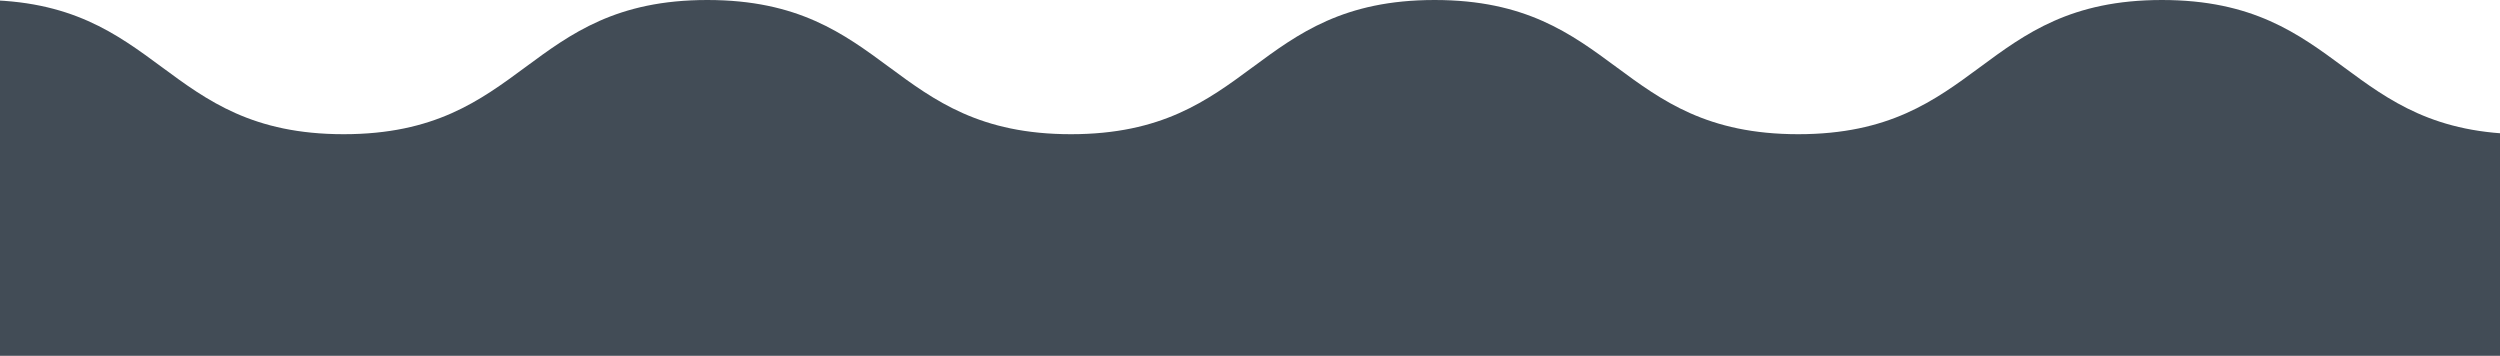
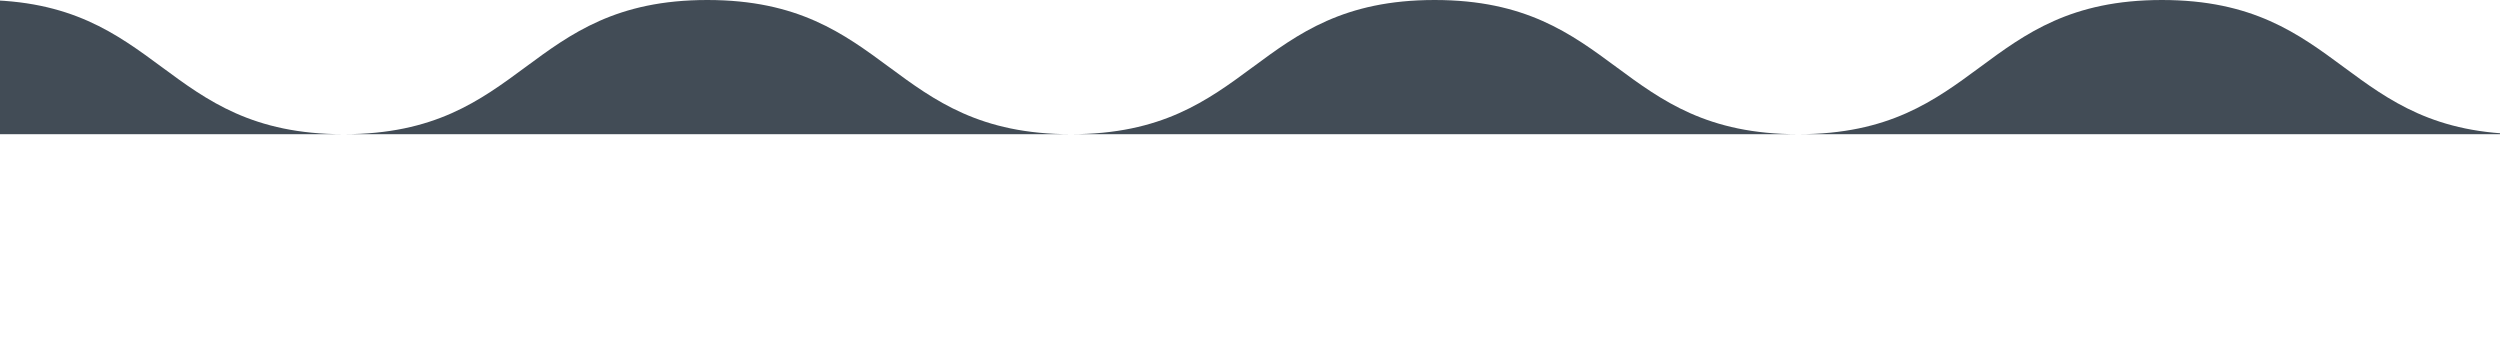
<svg xmlns="http://www.w3.org/2000/svg" viewBox="0 0 1369 194.84" data-name="Capa 1" id="Capa_1">
  <defs>
    <style>
      .cls-1 {
        fill: #424c56;
        stroke-width: 0px;
      }
    </style>
  </defs>
-   <path d="m1383,73.49C1283.43,73.49,1283.43,0,1183.86,0c-99.57,0-99.57,73.49-199.14,73.49C885.15,73.49,885.15,0,785.59,0c-99.57,0-99.57,73.49-199.13,73.49C486.89,73.49,486.89,0,387.32,0c-99.56,0-99.56,73.49-199.13,73.49C88.63,73.49,88.63,0-10.94,0l-3.06,194.84h1393.94s3.06-121.35,3.06-121.35Z" class="cls-1" />
+   <path d="m1383,73.49C1283.43,73.49,1283.43,0,1183.86,0c-99.57,0-99.57,73.49-199.14,73.49C885.15,73.49,885.15,0,785.59,0c-99.57,0-99.57,73.49-199.13,73.49C486.89,73.49,486.89,0,387.32,0c-99.56,0-99.56,73.49-199.13,73.49C88.63,73.49,88.63,0-10.94,0l-3.06,194.84s3.06-121.35,3.06-121.35Z" class="cls-1" />
</svg>